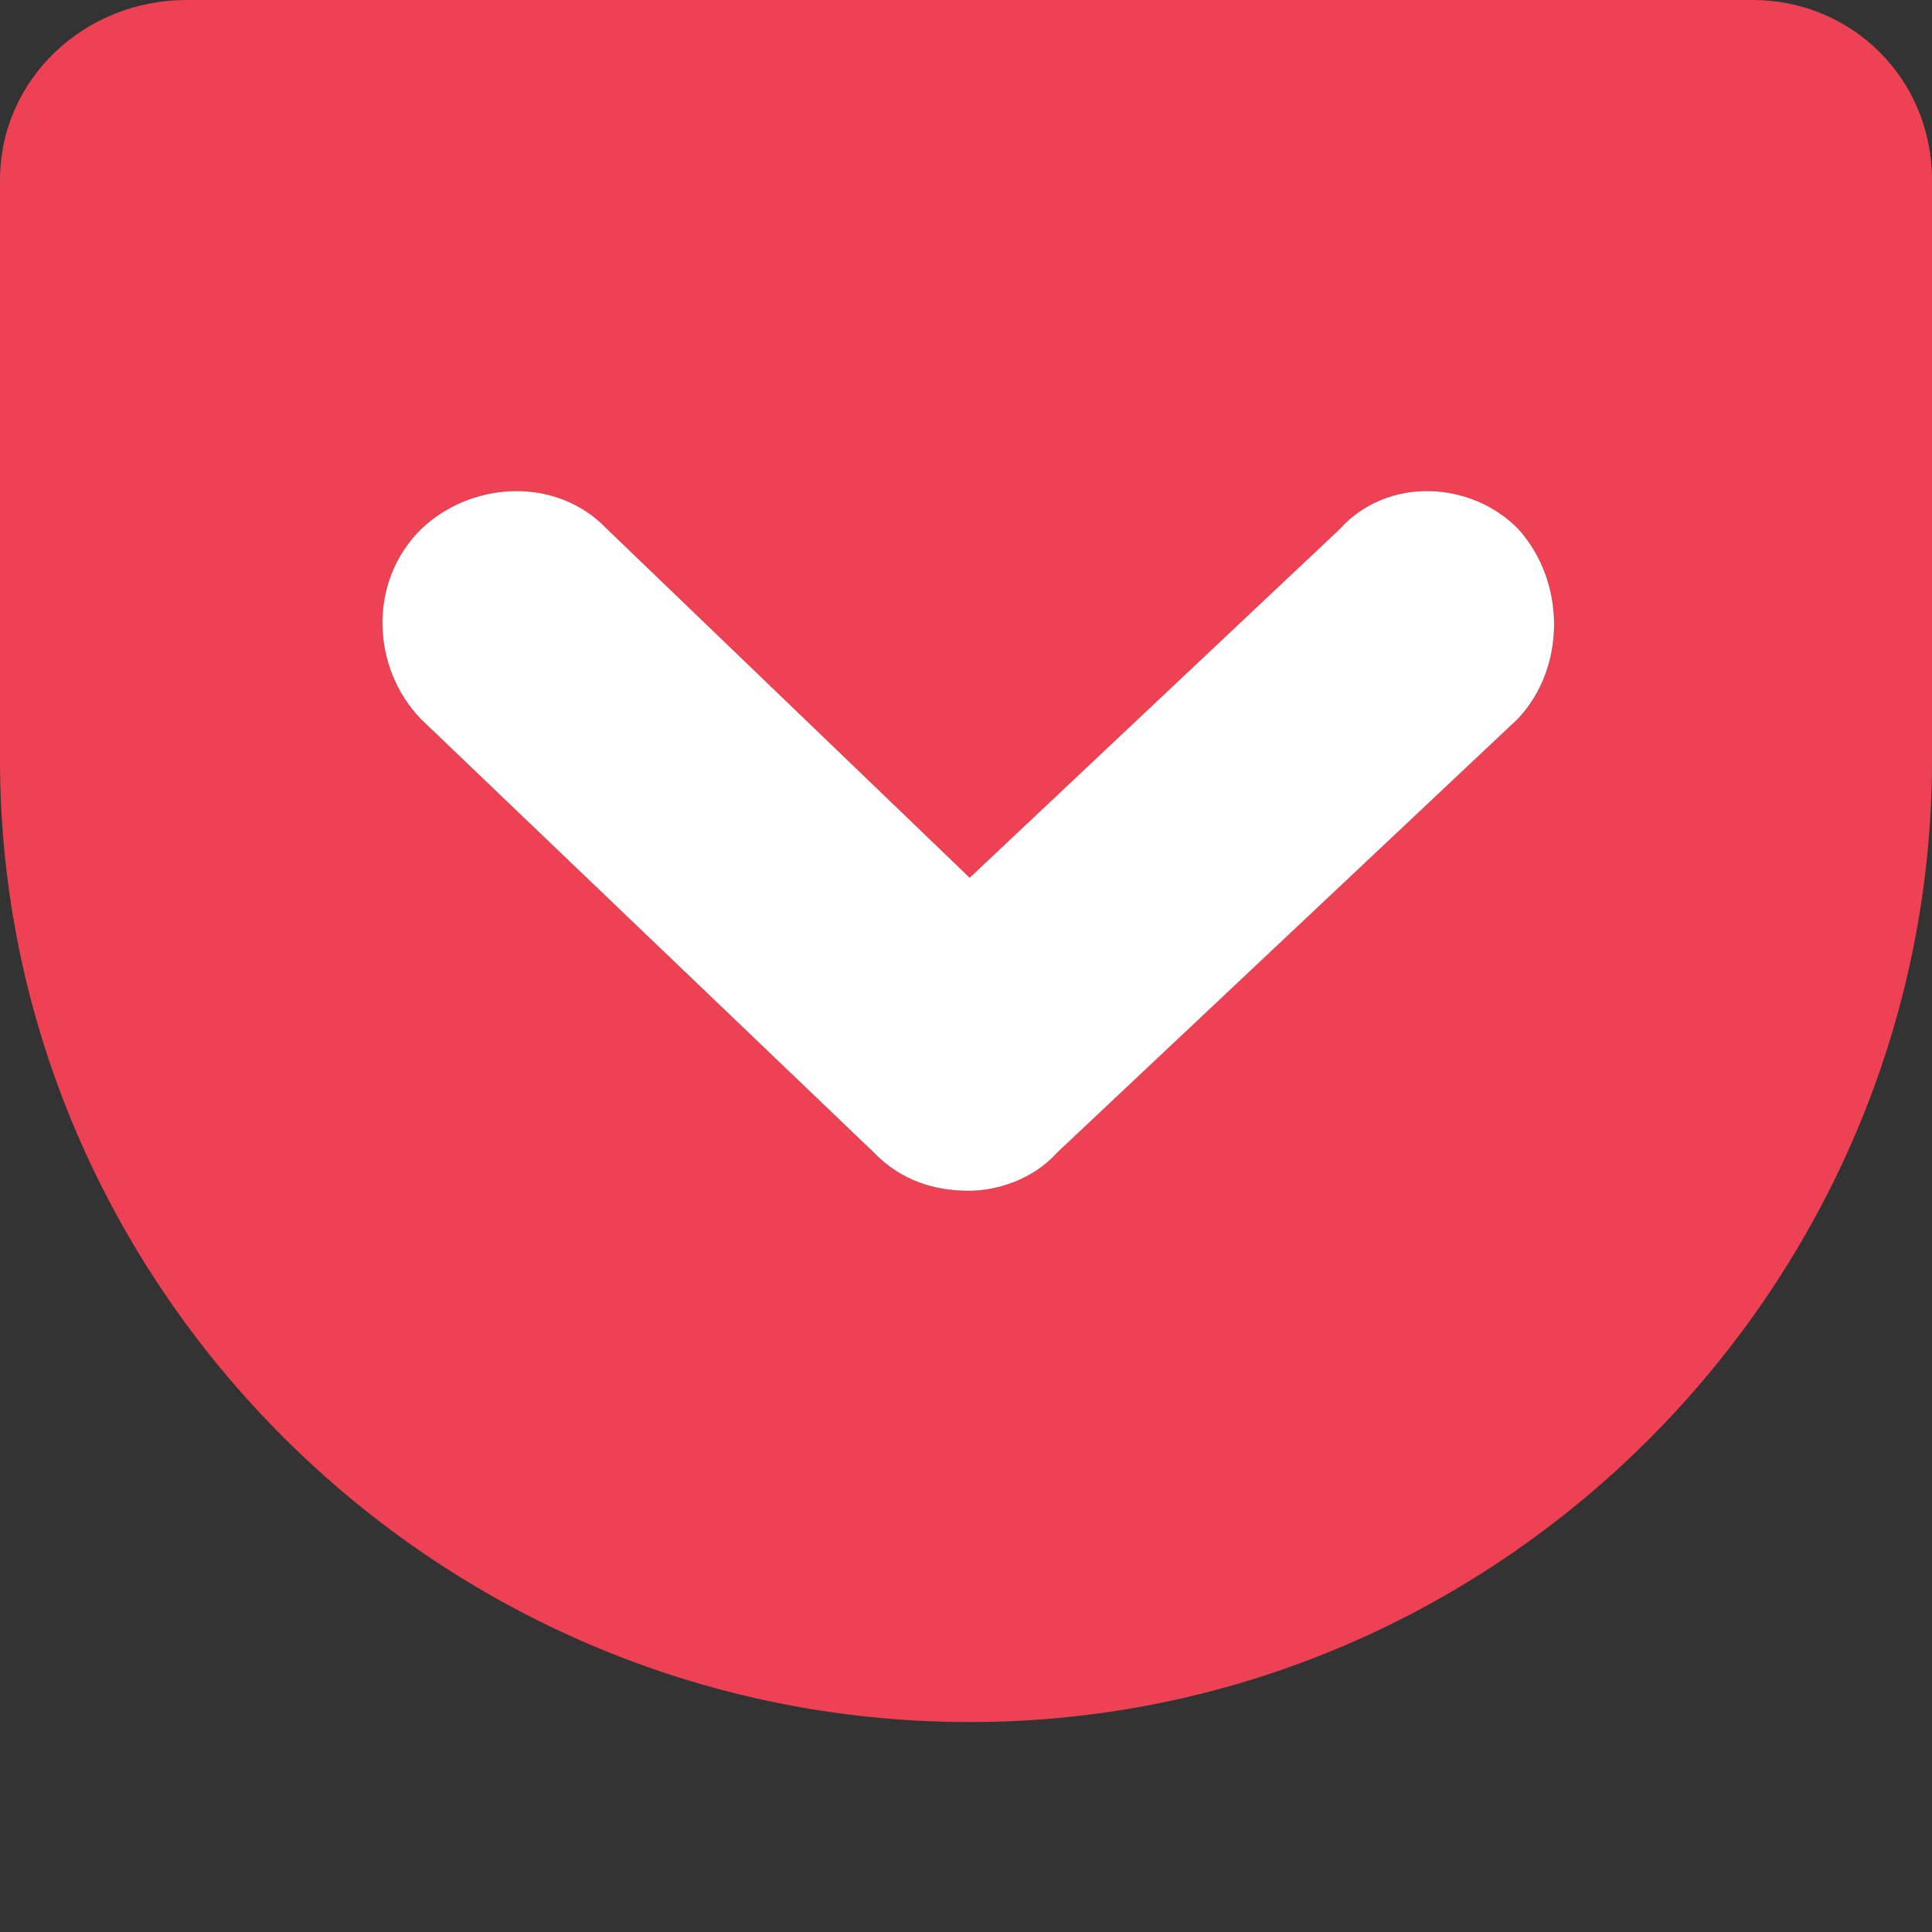
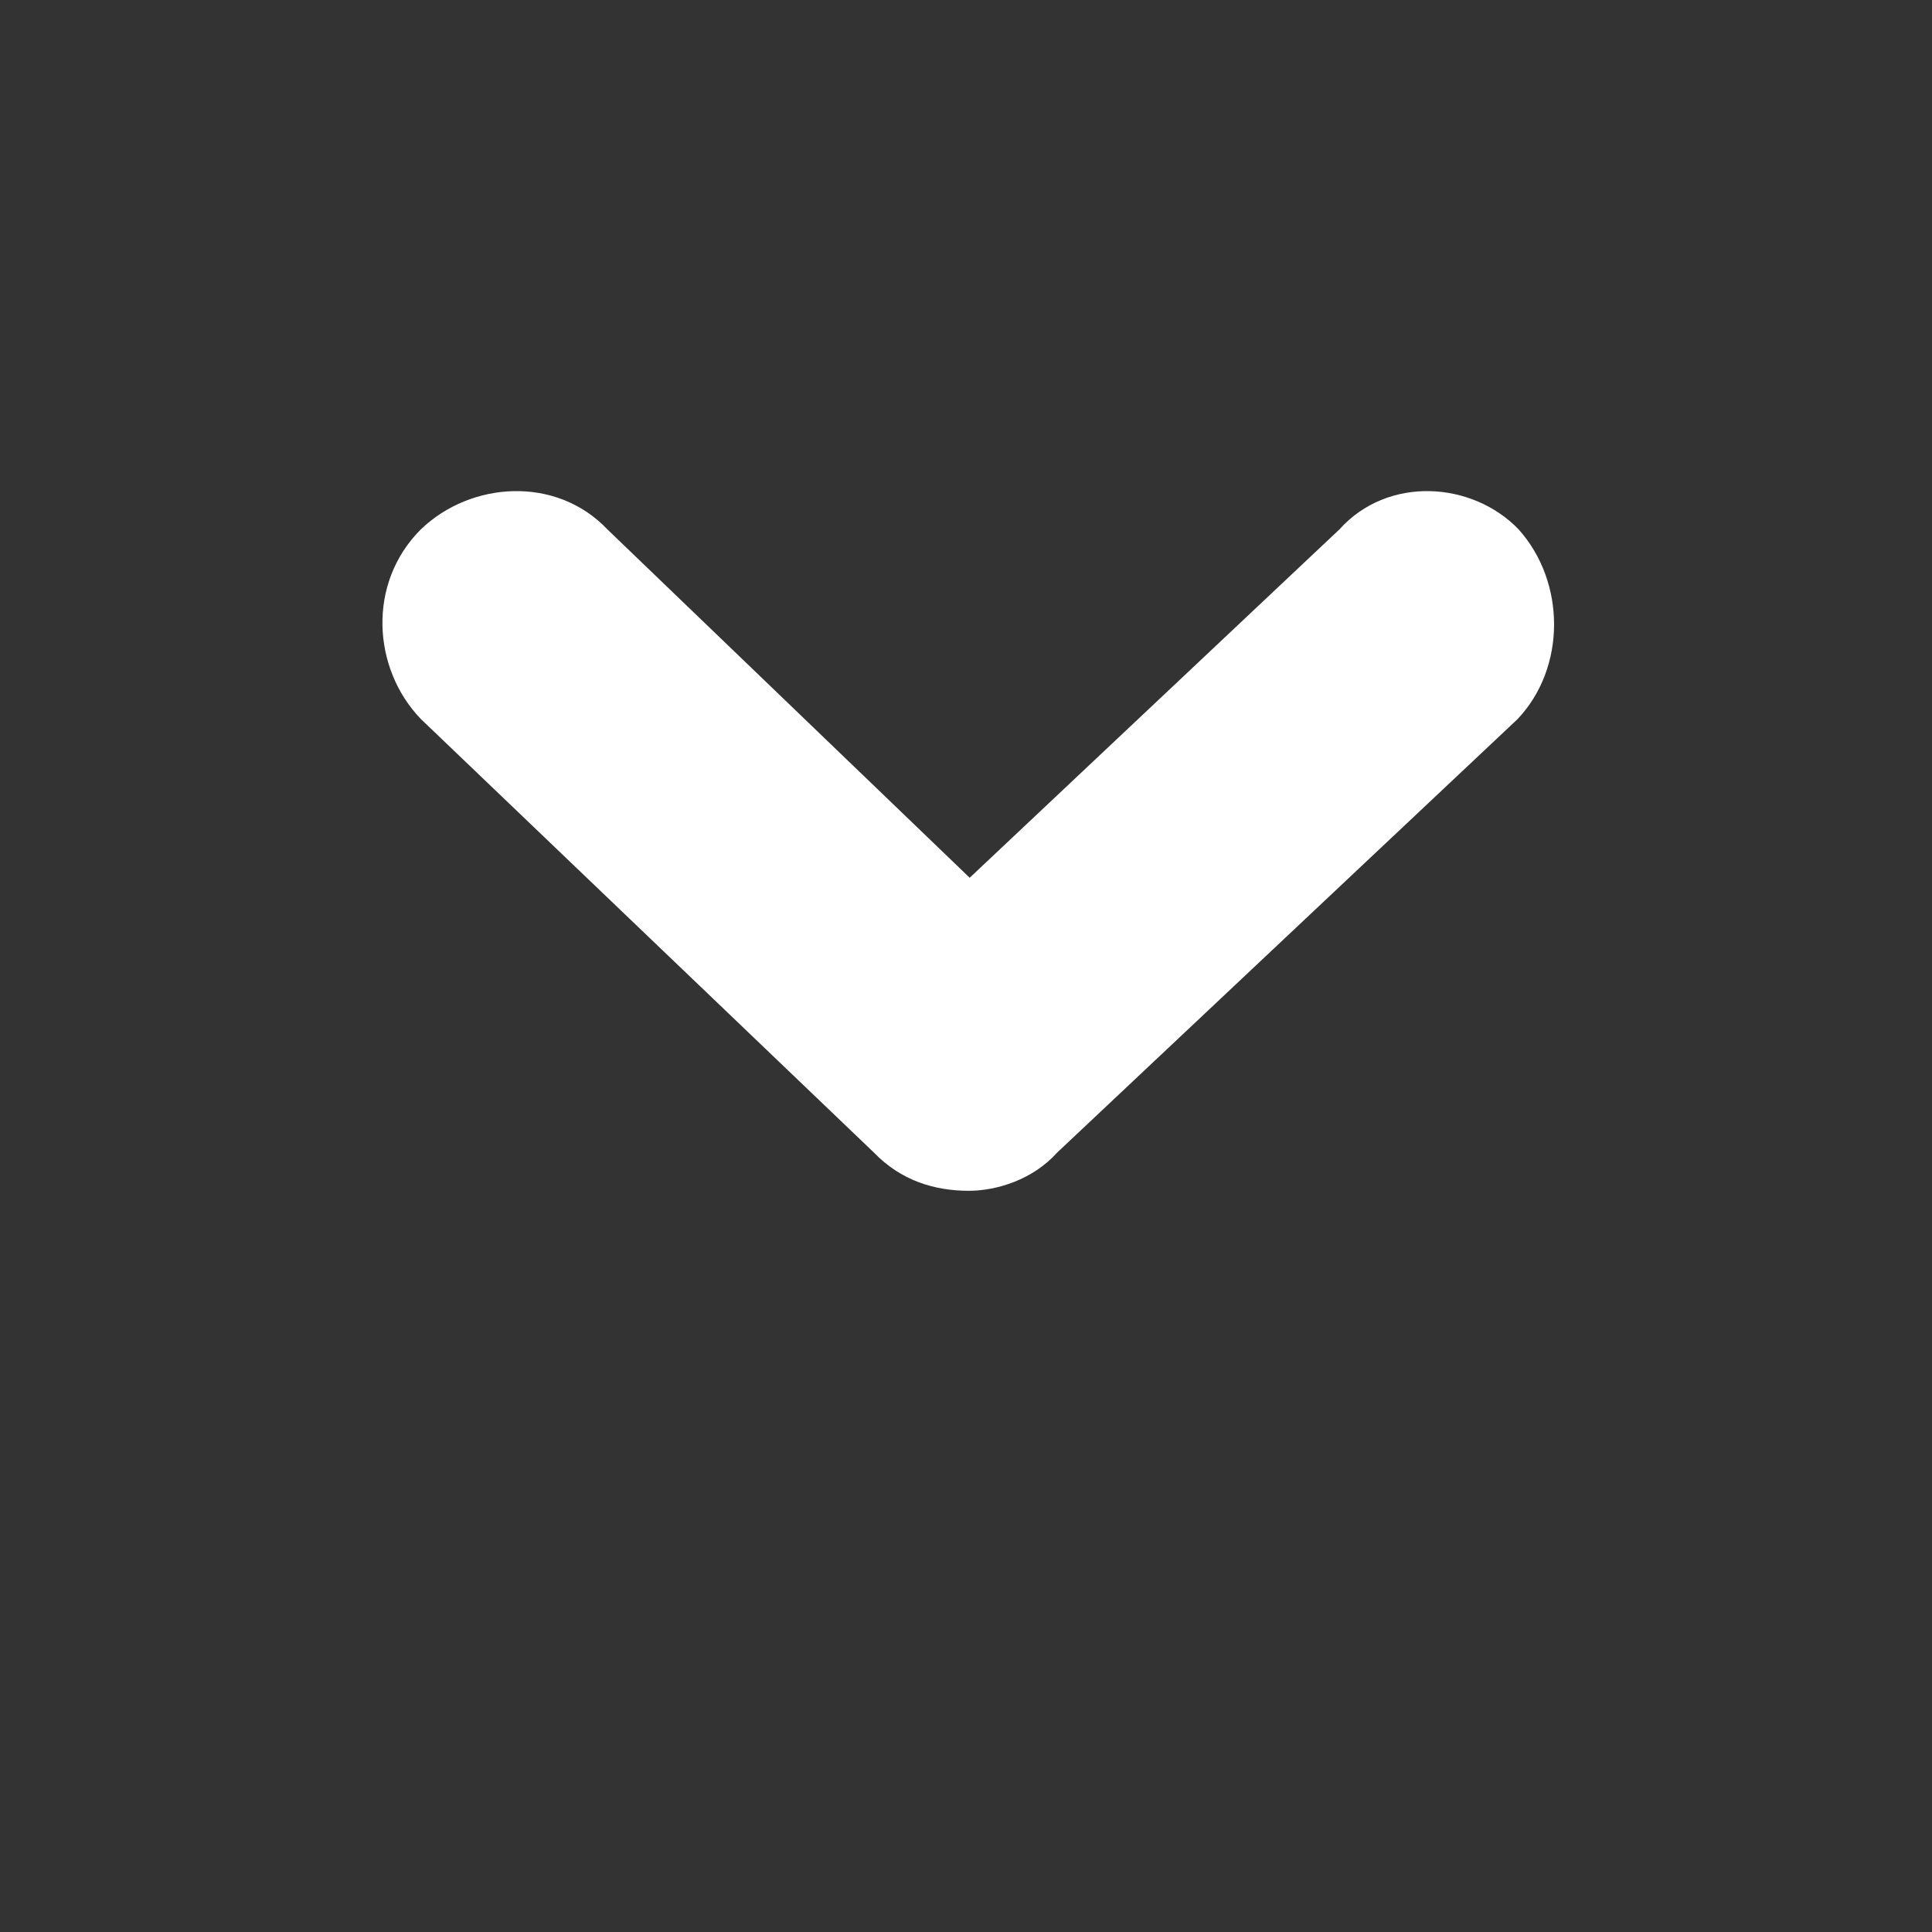
<svg xmlns="http://www.w3.org/2000/svg" width="80" height="80" viewBox="0 0 80 80">
  <rect x="0" y="0" width="80" height="80" fill="#333333" stroke="none" />
-   <path class="st1" d="M72.577 0H7.73C3.5 0 0 3.27 0 7.462v24C0 53.23 18 71.307 40.154 71.307 62.154 71.308 80 53.23 80 31.46v-24C80 3.232 76.654 0 72.577 0zm-9.73 29.77L43.768 47.73c-1 1.116-2.5 1.578-3.654 1.578-1.423 0-2.807-.423-3.923-1.577L17.423 29.769c-2-2.077-2.23-5.615 0-7.846 2.077-2 5.615-2.23 7.73 0l15 14.423 15.308-14.423c2-2.23 5.5-2 7.424 0 1.961 2.192 1.961 5.73-.039 7.846z" fill="#ef4154" />
  <path class="st2" d="M62.846 29.77L43.77 47.73c-1 1.116-2.5 1.578-3.654 1.578-1.423 0-2.807-.423-3.923-1.577L17.423 29.769c-2-2.077-2.23-5.615 0-7.846 2.077-2 5.615-2.23 7.73 0l15 14.423 15.308-14.423c2-2.23 5.5-2 7.424 0 1.961 2.192 1.961 5.73-.039 7.846z" fill="#fff" />
</svg>